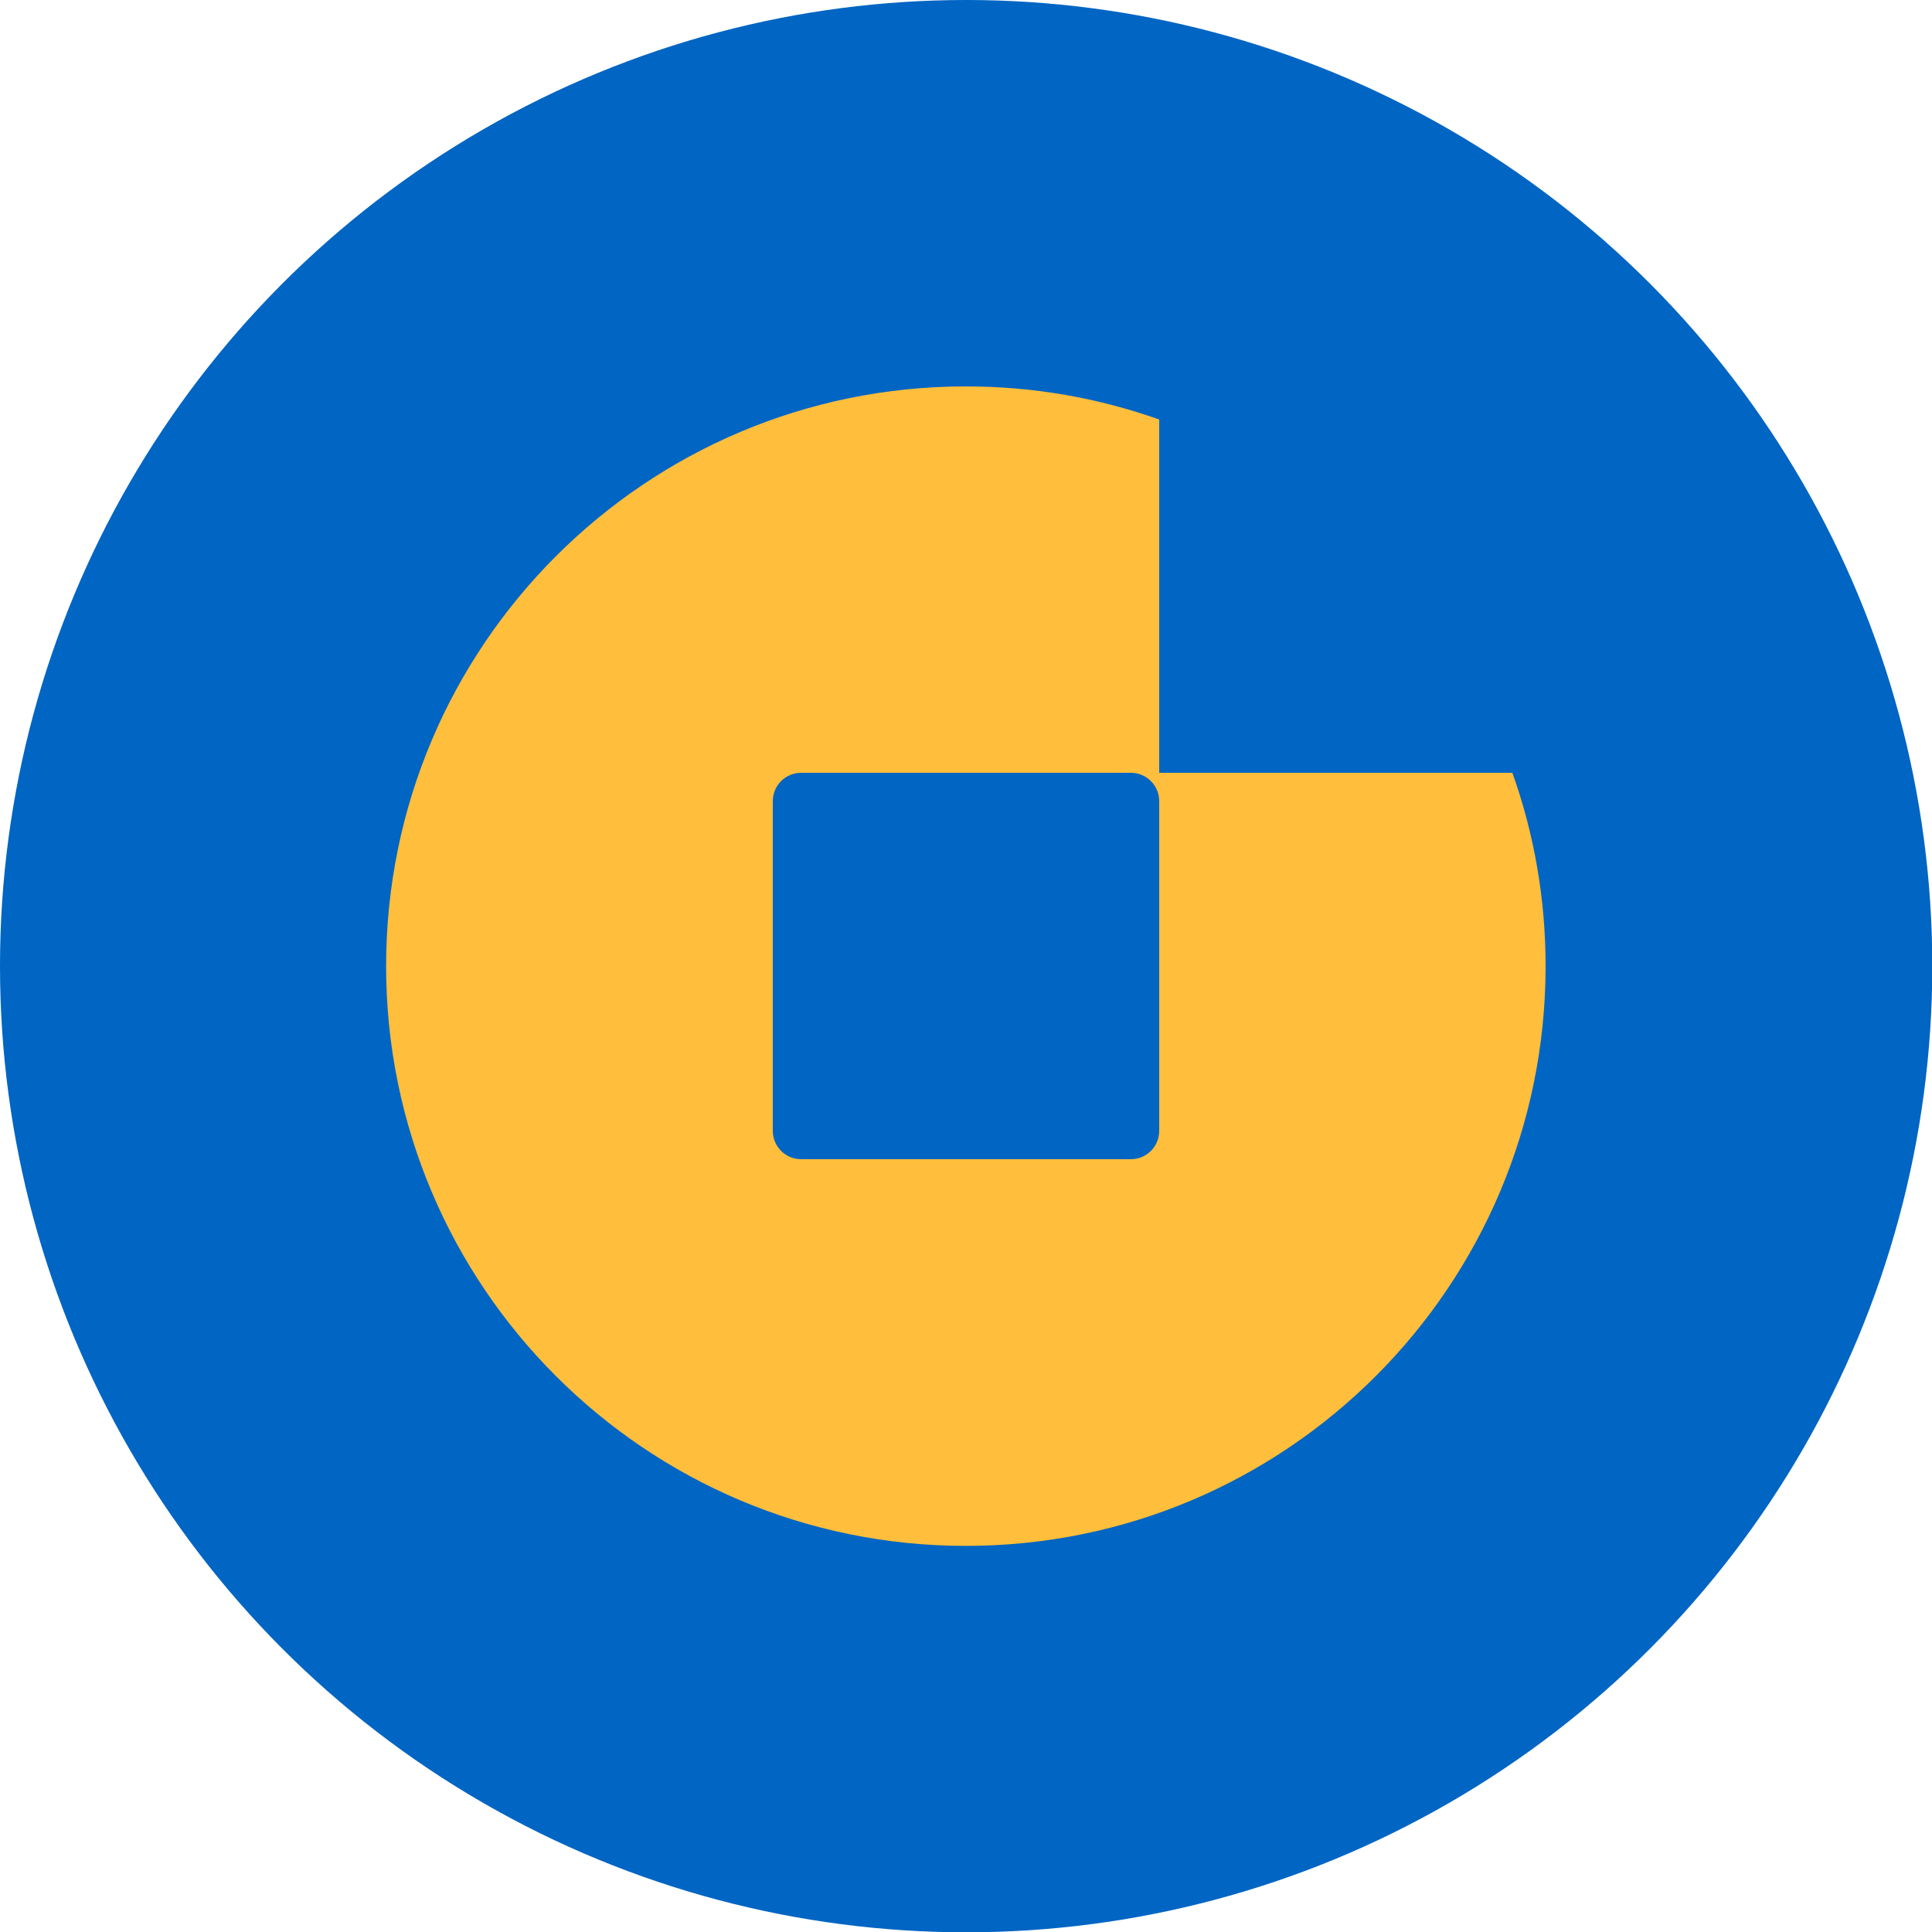
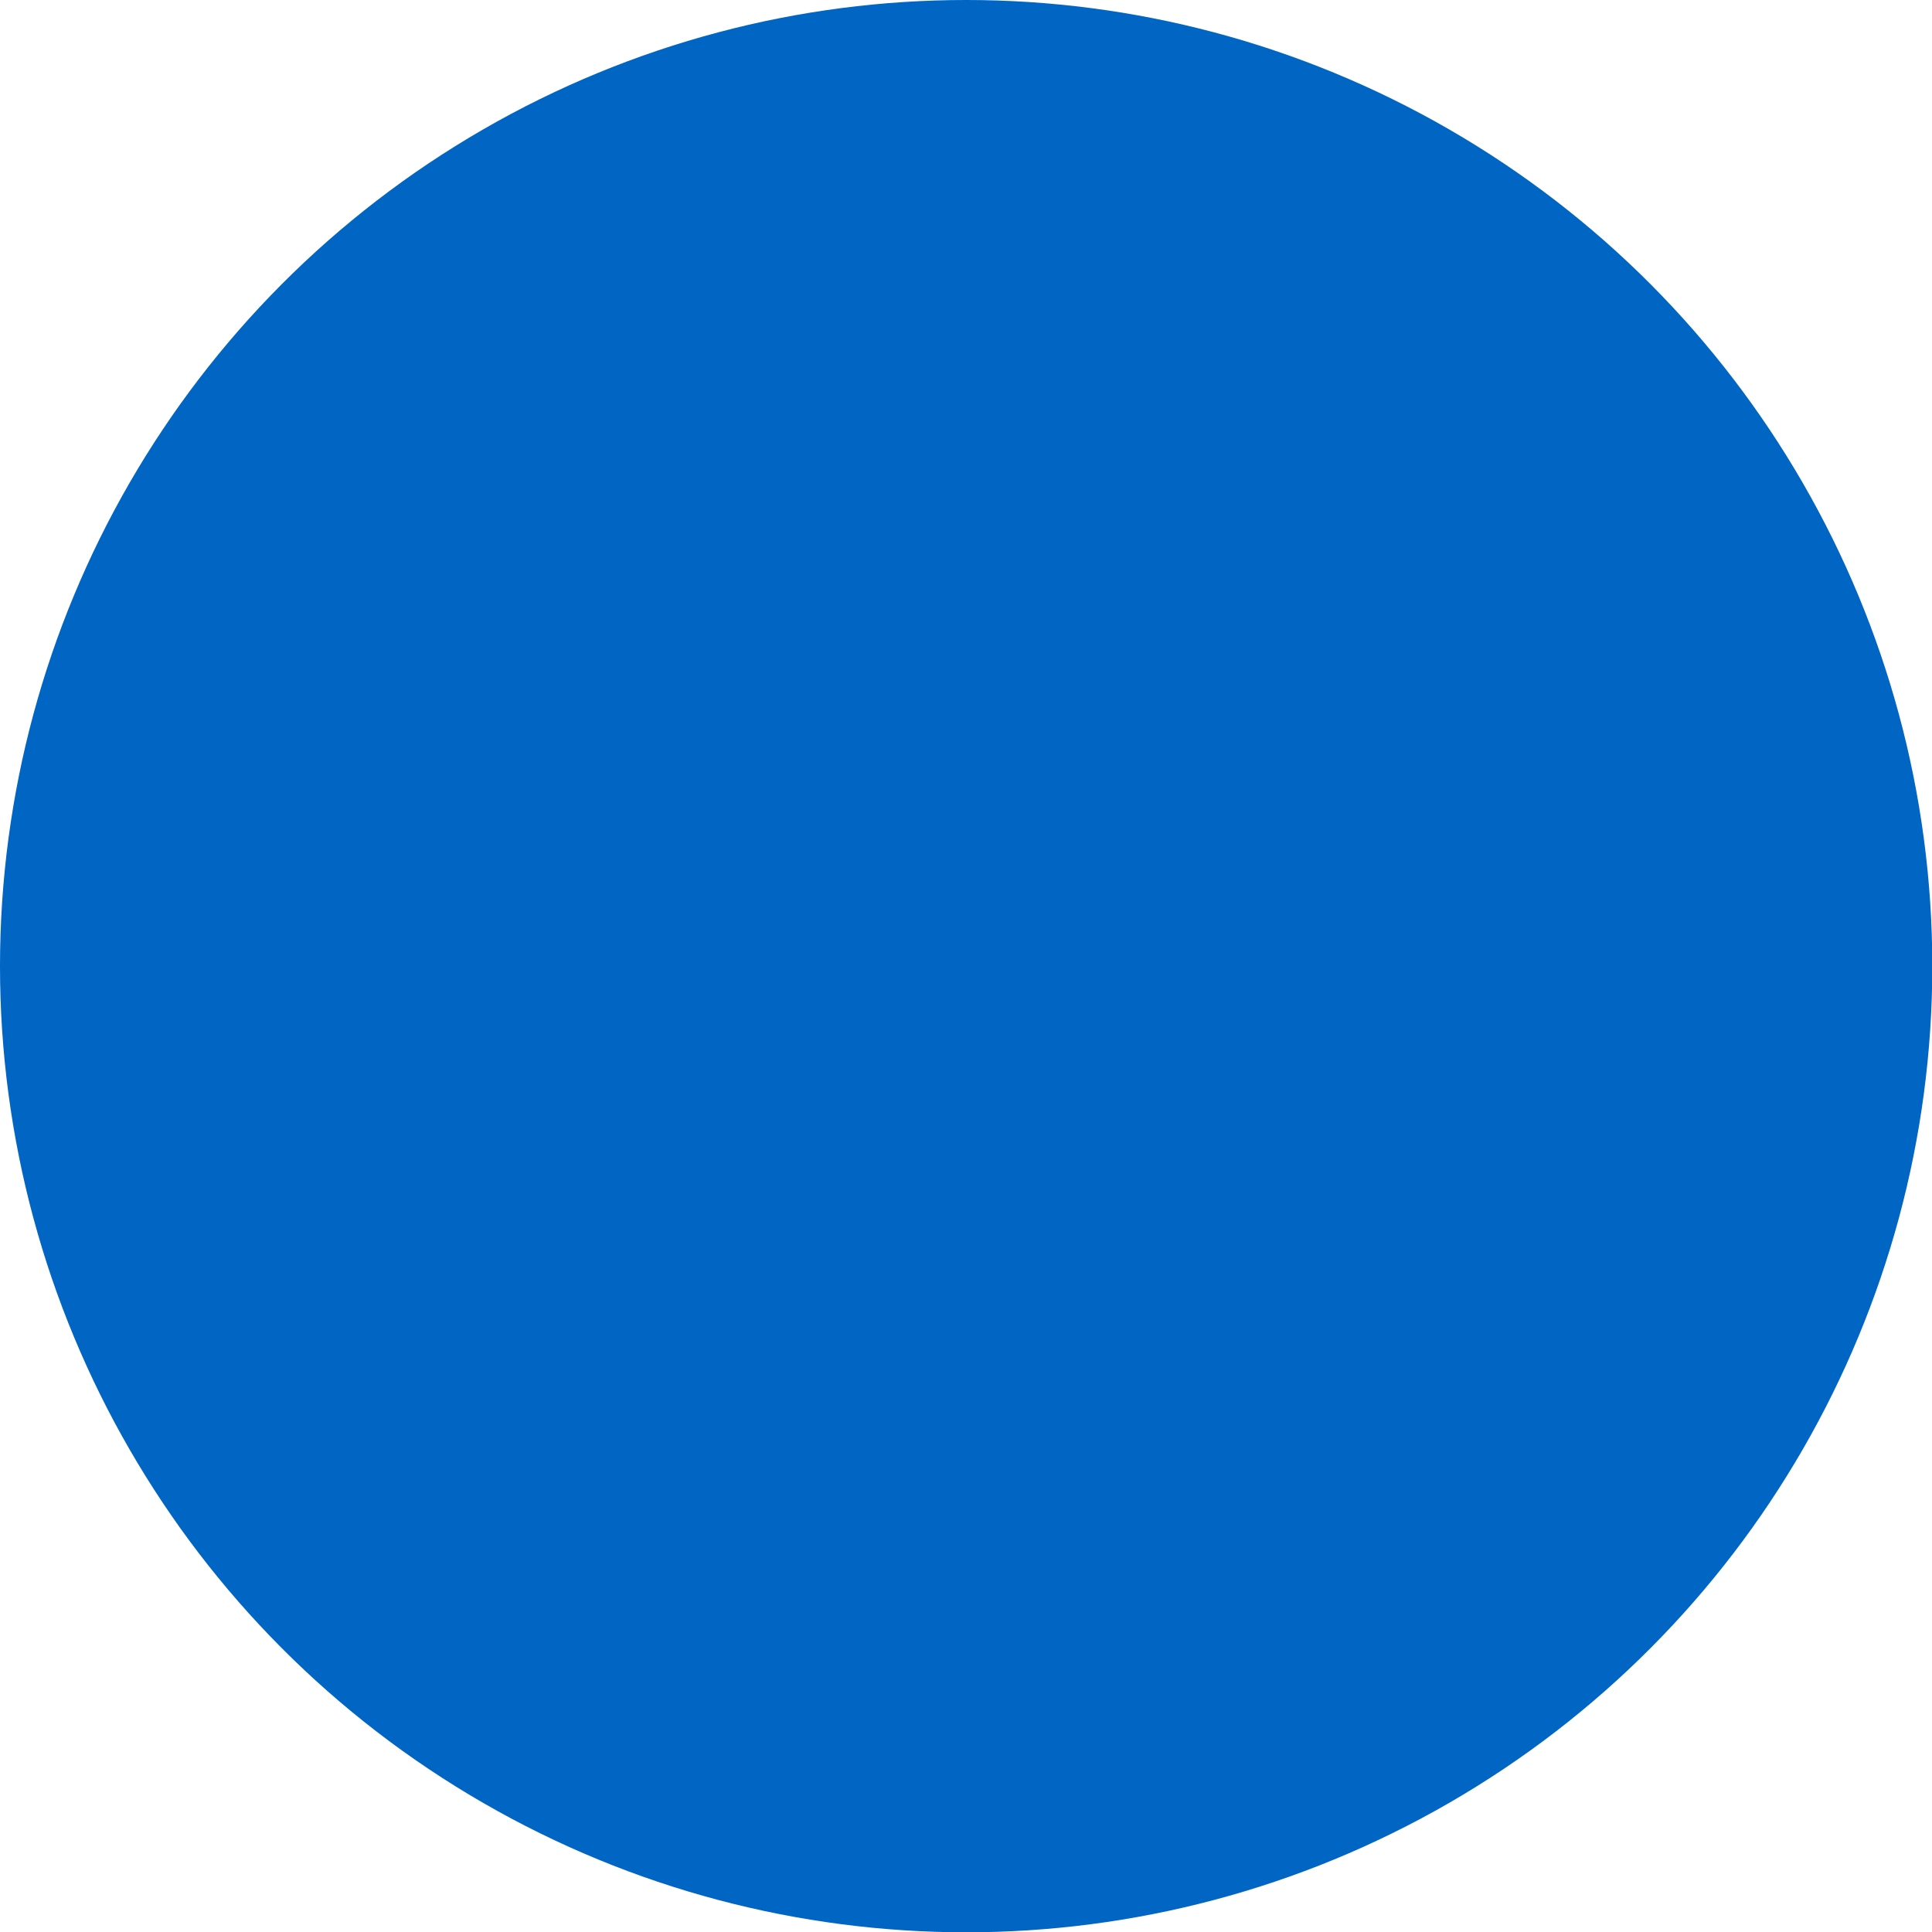
<svg xmlns="http://www.w3.org/2000/svg" id="Layer_2" viewBox="0 0 64.75 64.75">
  <g id="Menu_left">
    <g>
      <circle cx="32.38" cy="32.38" r="32.38" style="fill:#0065c3;" />
-       <path d="M50.69,25.9h-11.84V14.06c-2.03-.72-4.2-1.11-6.48-1.11-10.73,0-19.43,8.7-19.43,19.43s8.7,19.43,19.43,19.43,19.43-8.7,19.43-19.43c0-2.27-.39-4.45-1.11-6.47Zm-11.84,12c0,.53-.43,.95-.95,.95h-11.05c-.53,0-.95-.43-.95-.95v-11.05c0-.53,.43-.95,.95-.95h11.05c.53,0,.95,.43,.95,.95v11.05Z" style="fill:#ffbe3b;" />
    </g>
  </g>
</svg>